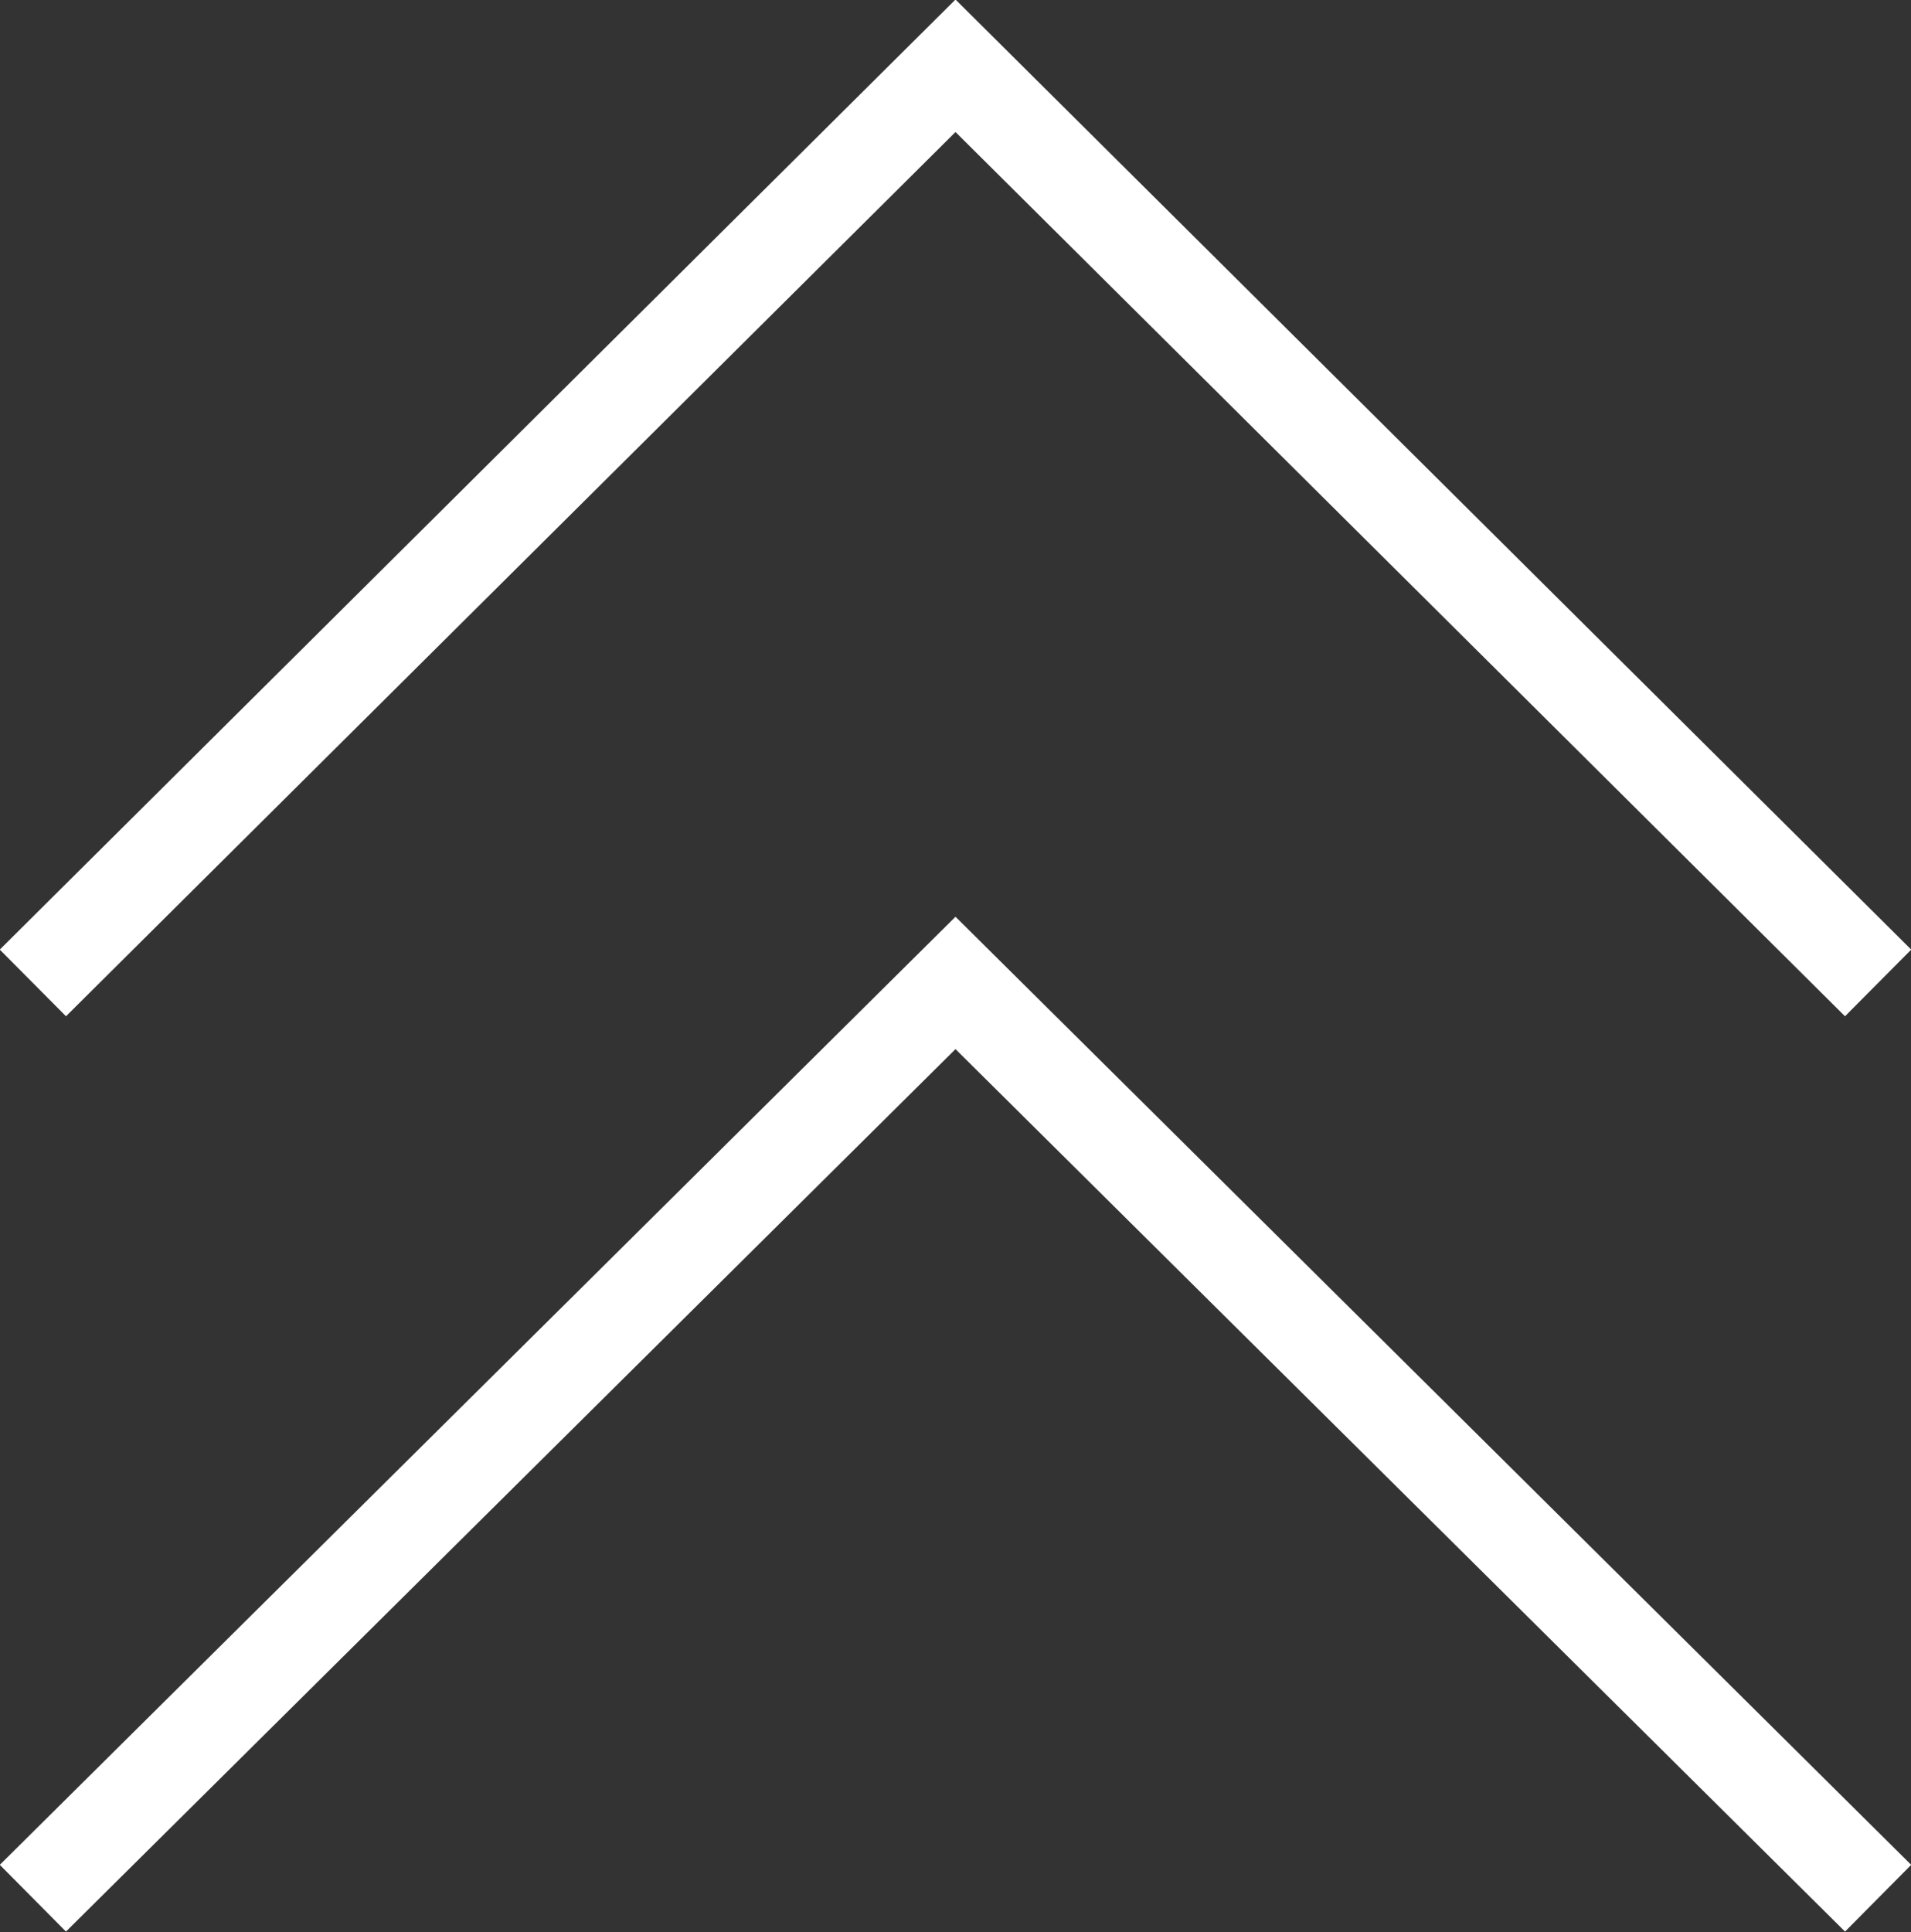
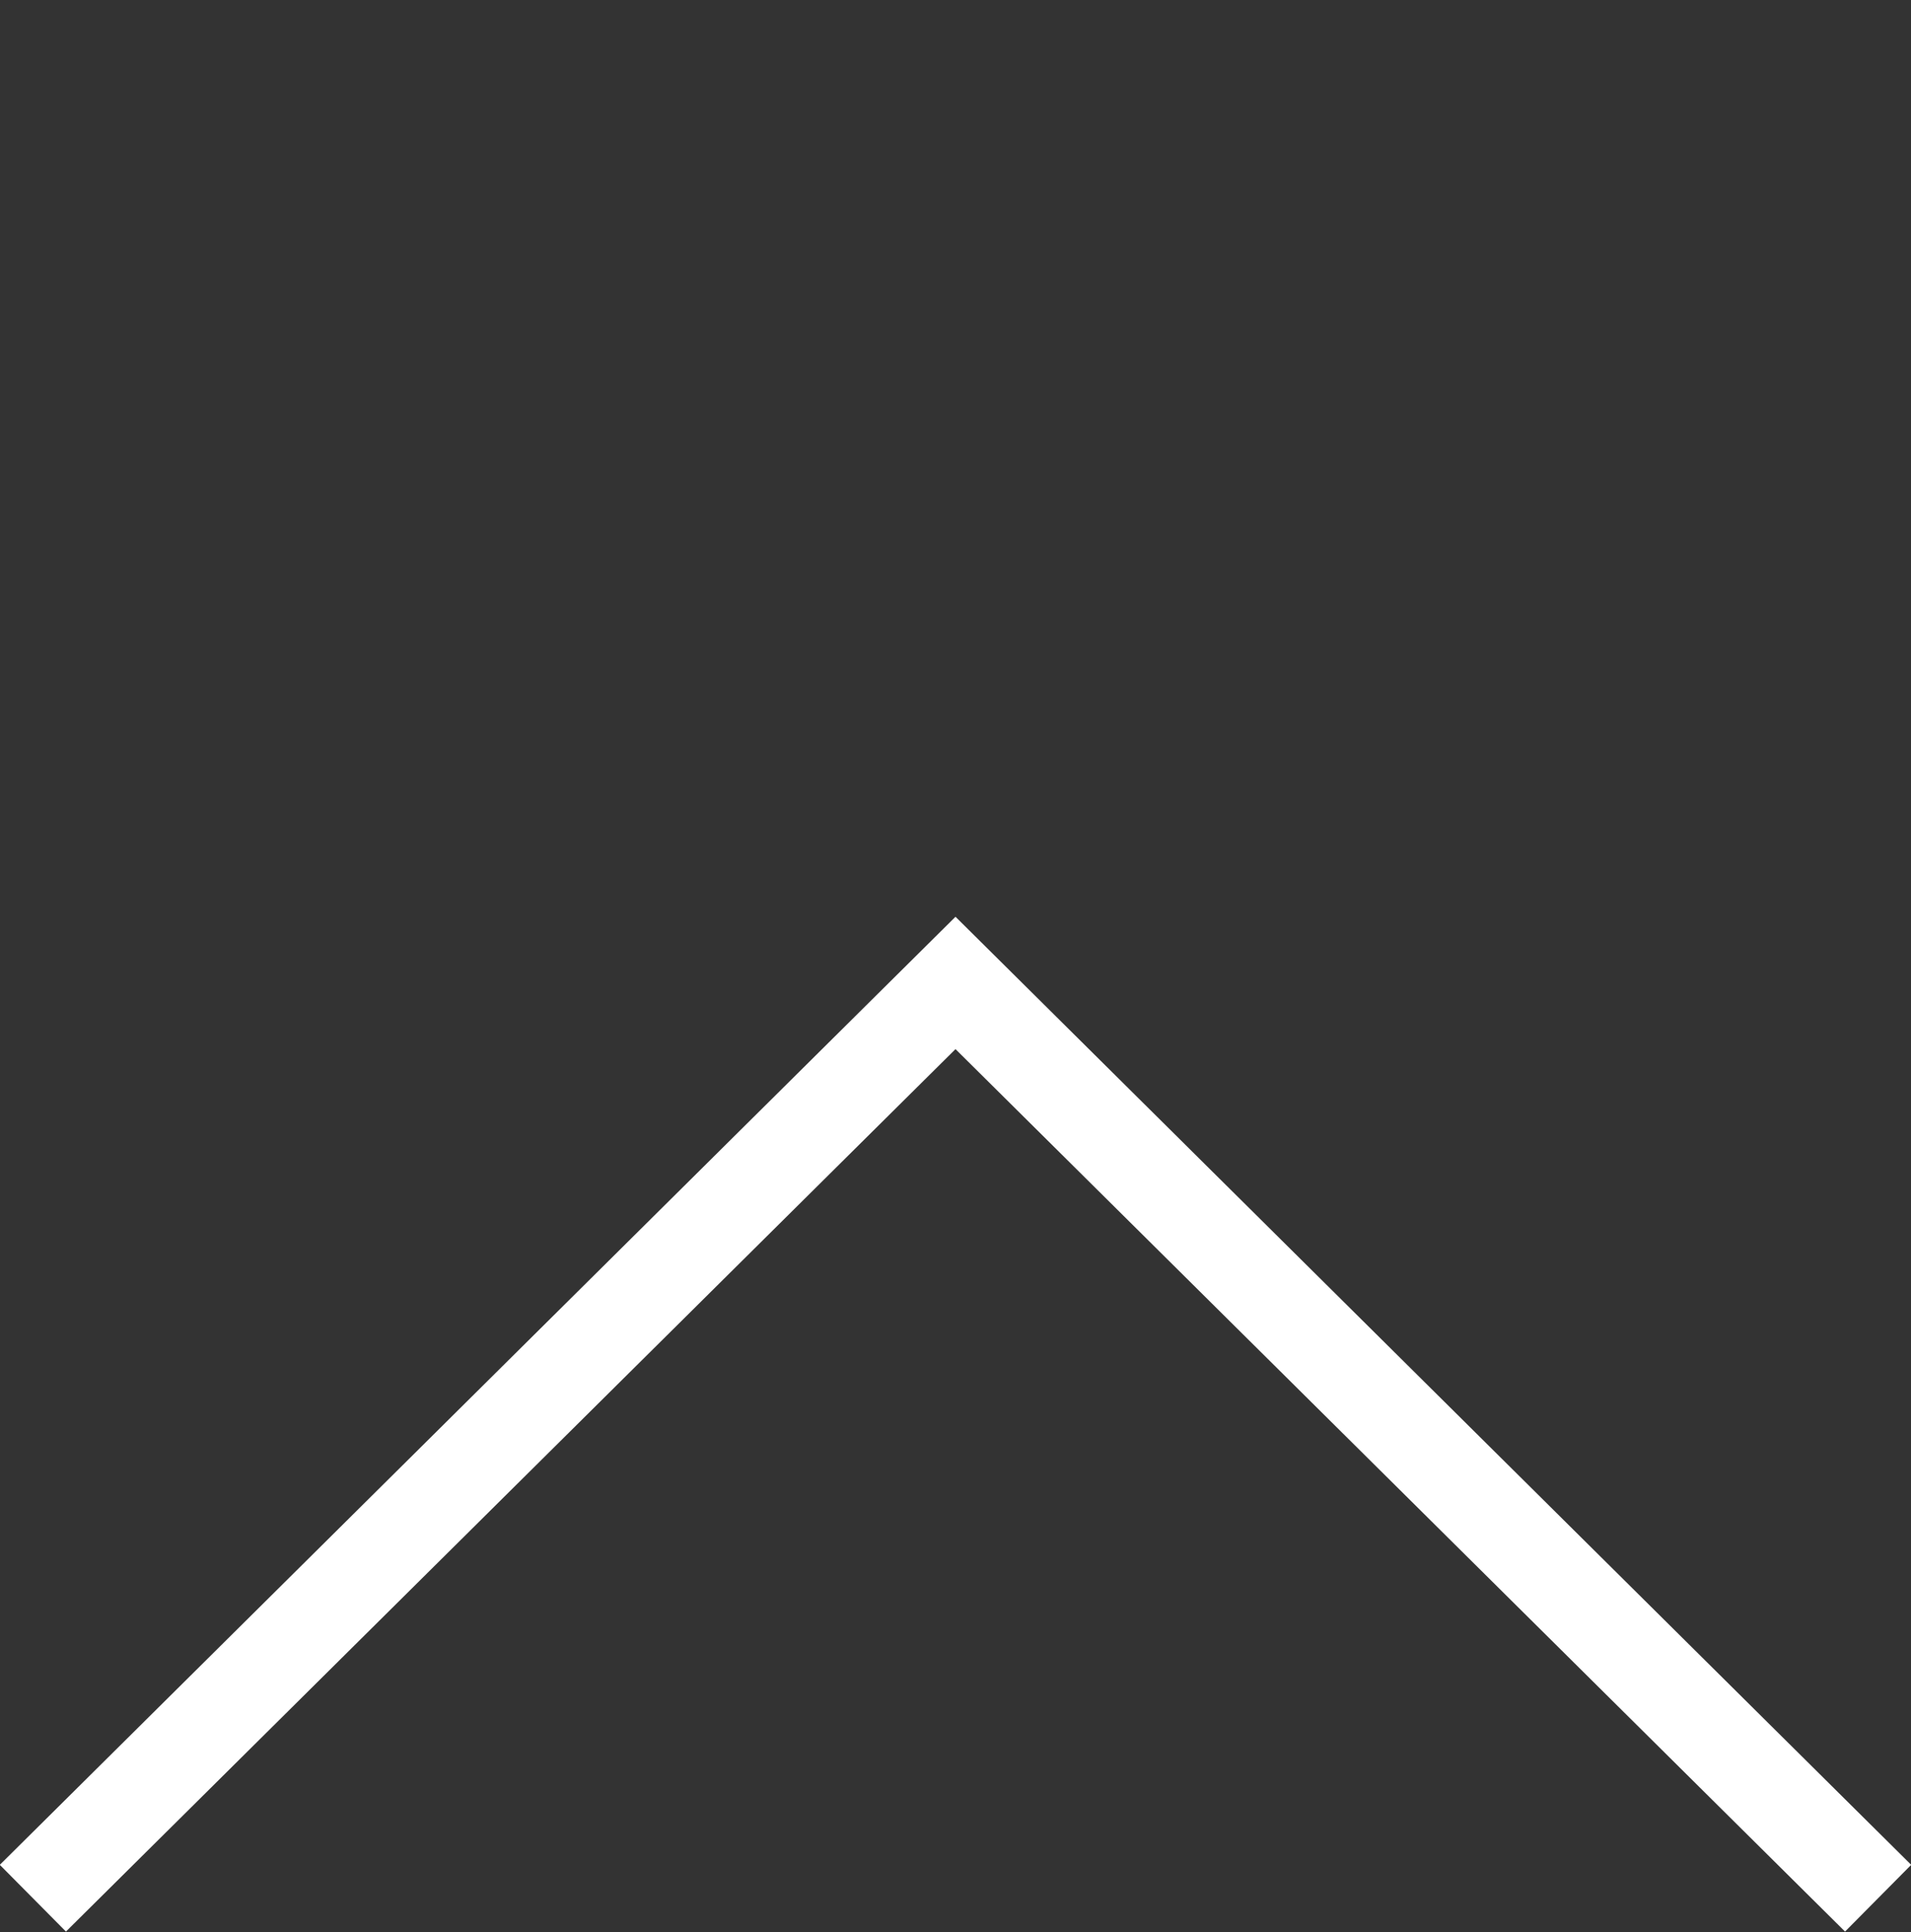
<svg xmlns="http://www.w3.org/2000/svg" viewBox="0 0 20.34 20.56">
  <rect x="0" y="0" width="20.34" height="20.56" fill="#333333" stroke="none" />
  <defs>
    <style>.cls-1{fill:none;stroke:#fff;stroke-miterlimit:10;}</style>
  </defs>
  <title>アセット 2</title>
  <g id="レイヤー_2" data-name="レイヤー 2">
    <g id="レイヤー_1-2" data-name="レイヤー 1">
      <polyline class="cls-1" points="0.35 20.2 10.17 10.46 19.99 20.2" />
-       <polyline class="cls-1" points="0.35 10.46 10.17 0.7 19.99 10.46" />
    </g>
  </g>
</svg>